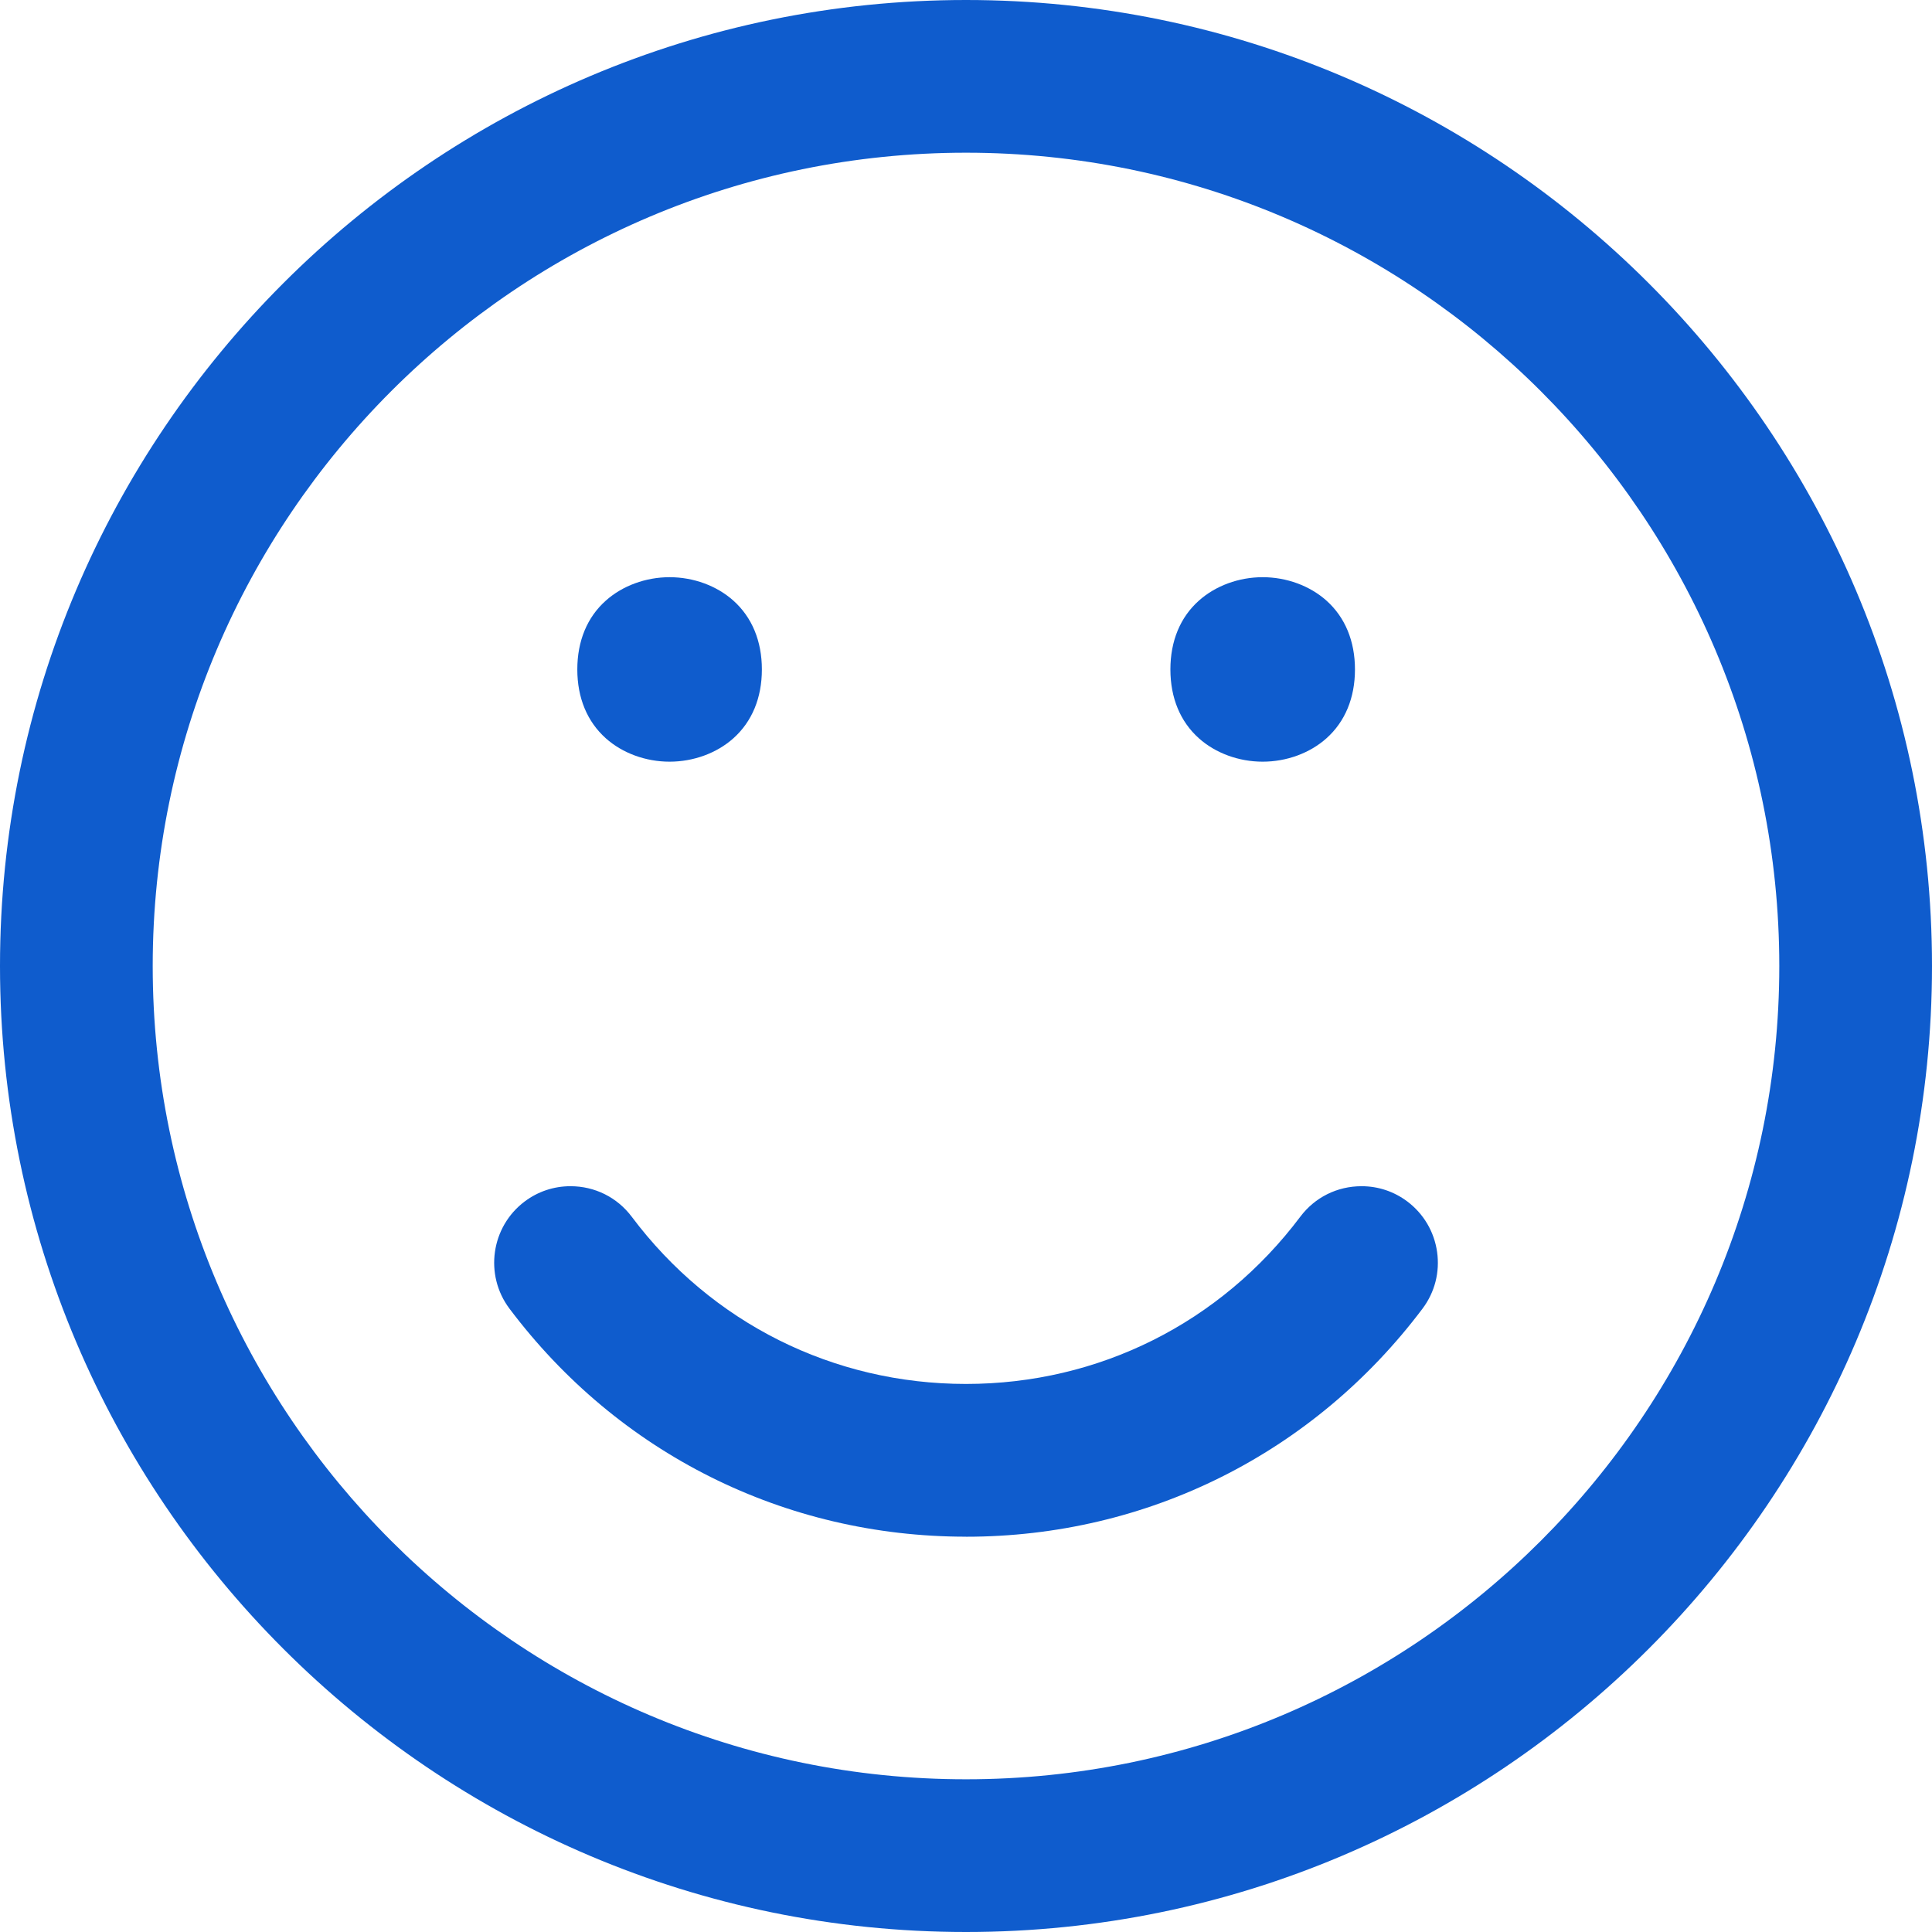
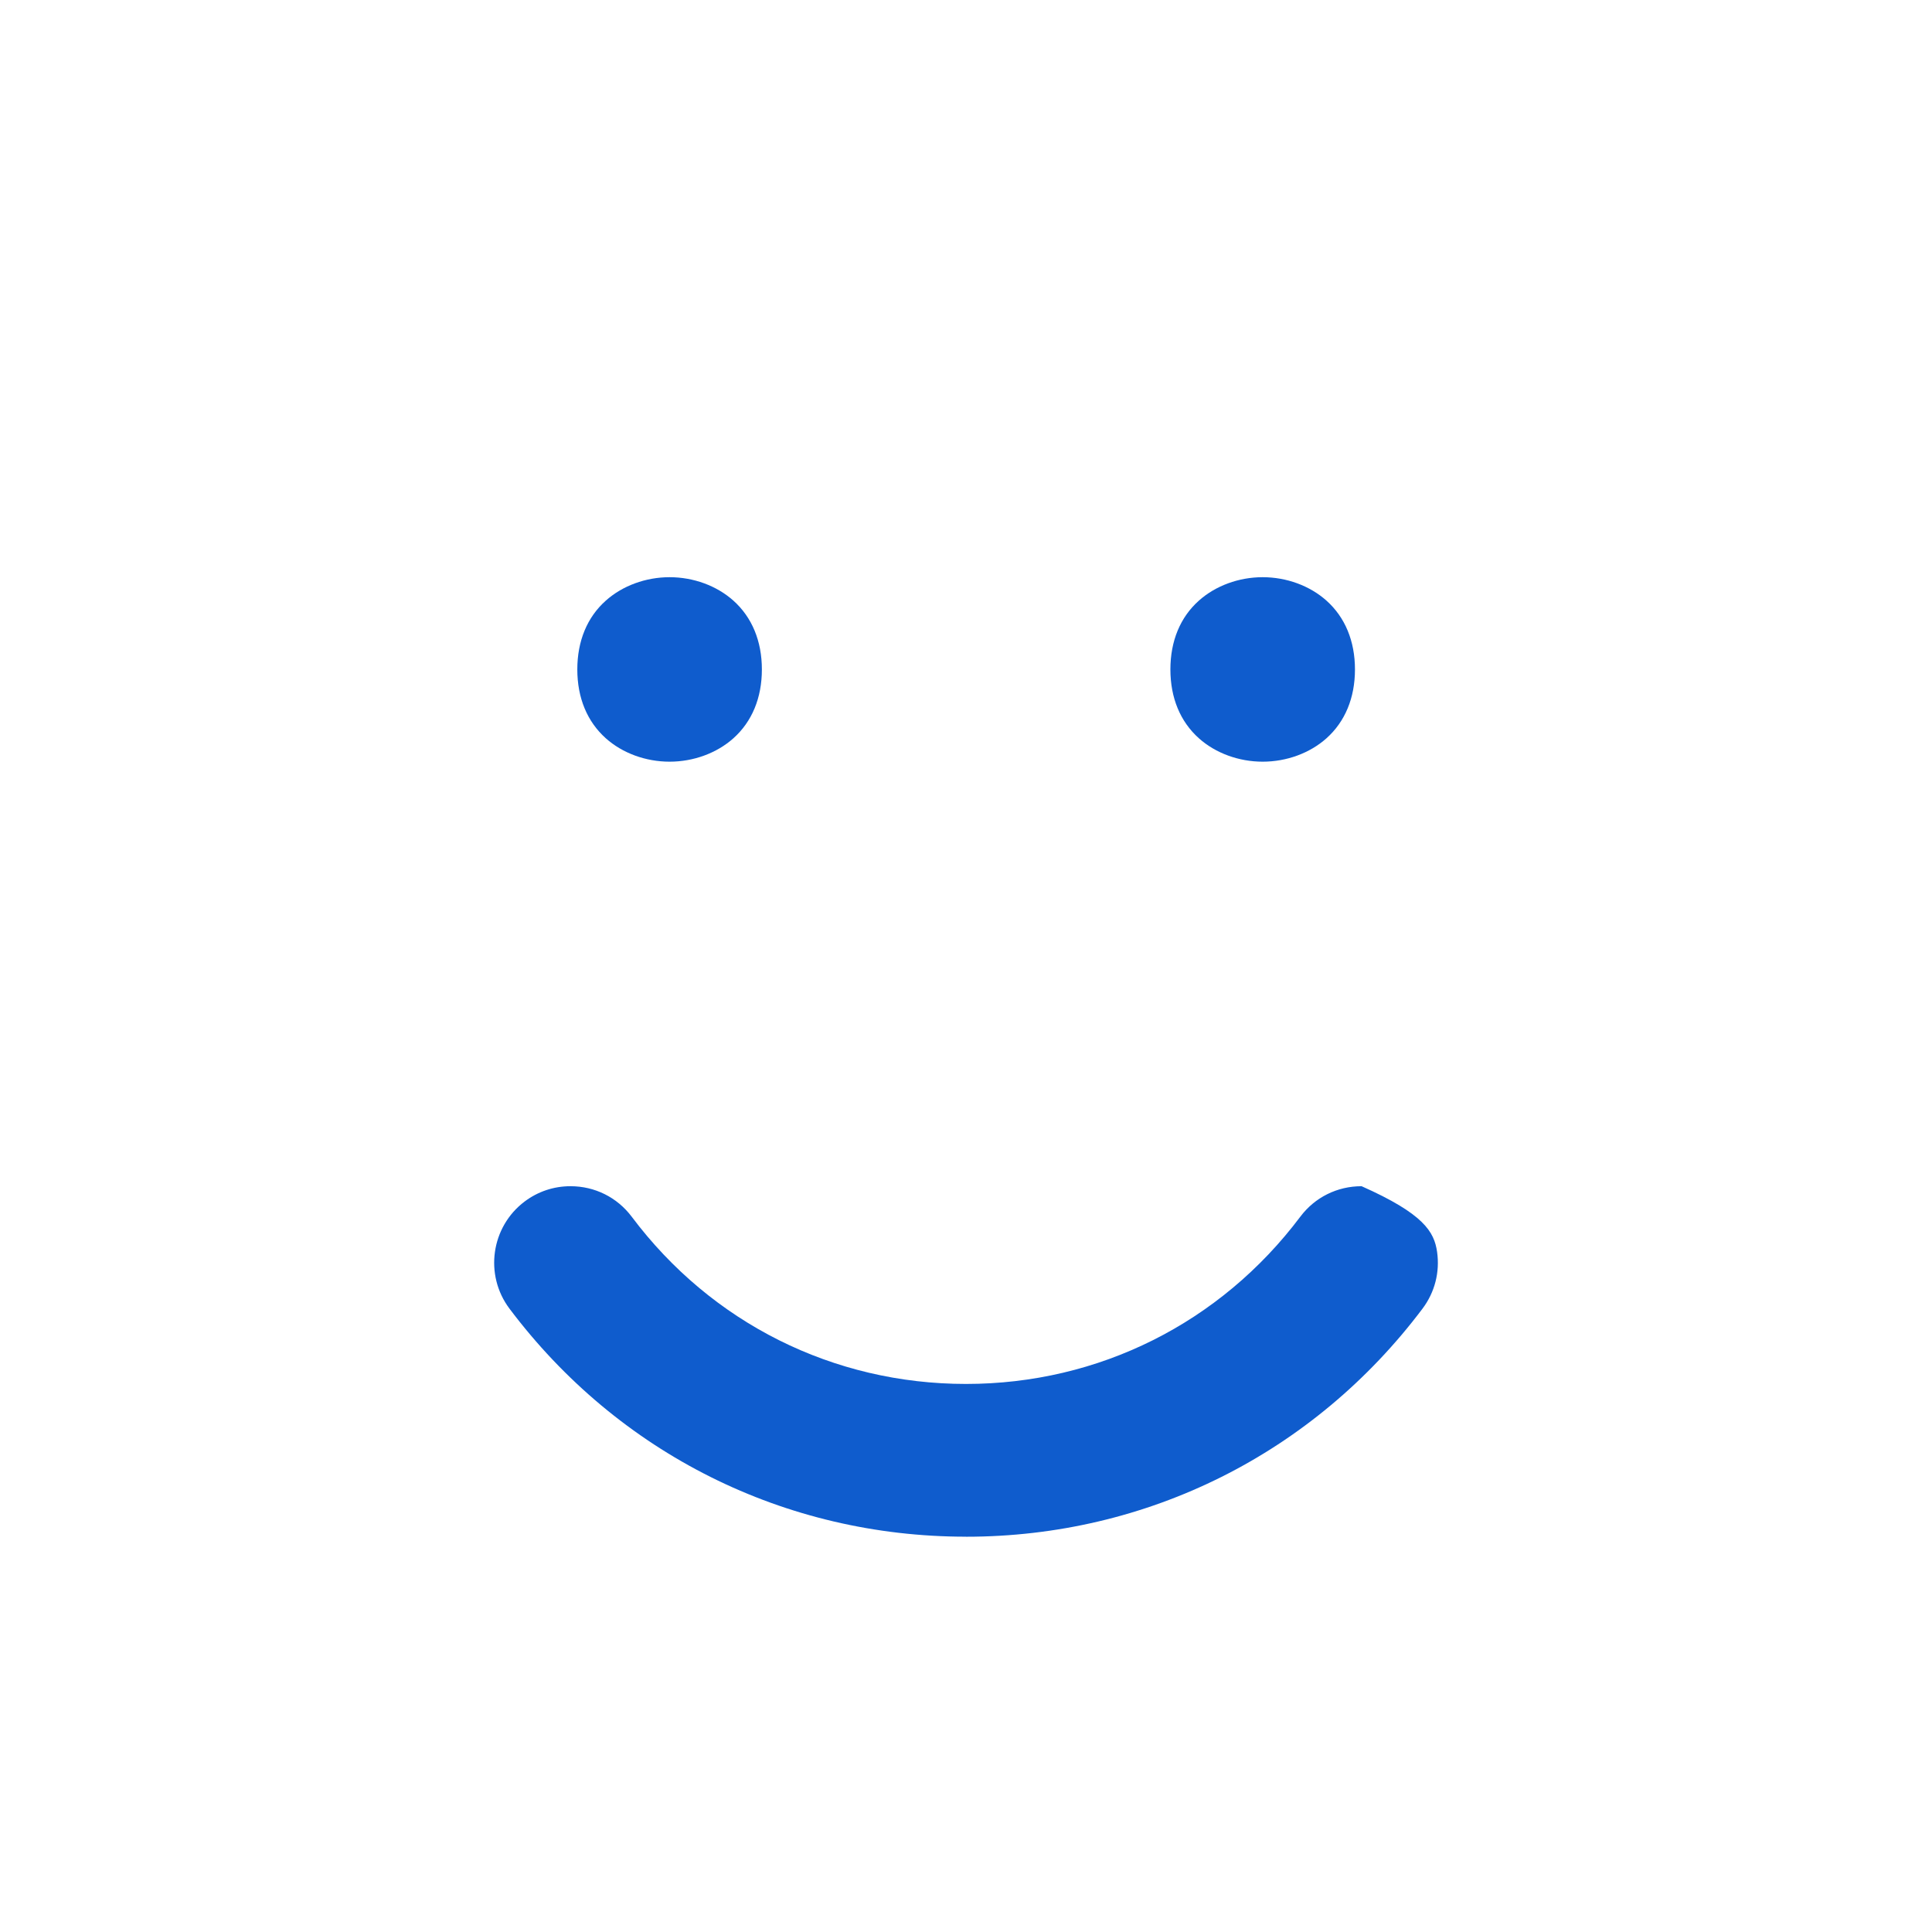
<svg xmlns="http://www.w3.org/2000/svg" width="49" height="49" viewBox="0 0 49 49" fill="none">
  <g clip-path="url(#clip0_12_90)">
-     <path d="M24.5 49C10.991 49 0 38.009 0 24.5C0 10.991 10.991 0 24.5 0C38.009 0 49 10.991 49 24.5C49 38.009 38.009 49 24.5 49ZM24.5 3.873C13.126 3.873 3.873 13.126 3.873 24.5C3.873 35.874 13.126 45.127 24.5 45.127C35.874 45.127 45.127 35.874 45.127 24.5C45.127 13.126 35.874 3.873 24.5 3.873Z" fill="#0F5CCD" />
-     <path d="M24.5 38.974C19.904 38.974 15.684 36.865 12.92 33.188C12.28 32.334 12.452 31.116 13.306 30.473C13.644 30.219 14.046 30.085 14.469 30.085C15.085 30.085 15.651 30.366 16.022 30.859C18.042 33.553 21.132 35.1 24.5 35.1C27.867 35.1 30.954 33.553 32.979 30.858C33.349 30.366 33.915 30.085 34.533 30.085C34.955 30.085 35.356 30.219 35.694 30.473C36.107 30.785 36.375 31.239 36.448 31.752C36.521 32.266 36.389 32.776 36.08 33.188C33.313 36.866 29.092 38.975 24.5 38.975V38.974Z" fill="#0F5CCD" />
+     <path d="M24.5 38.974C19.904 38.974 15.684 36.865 12.92 33.188C12.28 32.334 12.452 31.116 13.306 30.473C13.644 30.219 14.046 30.085 14.469 30.085C15.085 30.085 15.651 30.366 16.022 30.859C18.042 33.553 21.132 35.1 24.5 35.1C27.867 35.1 30.954 33.553 32.979 30.858C33.349 30.366 33.915 30.085 34.533 30.085C36.107 30.785 36.375 31.239 36.448 31.752C36.521 32.266 36.389 32.776 36.08 33.188C33.313 36.866 29.092 38.975 24.5 38.975V38.974Z" fill="#0F5CCD" />
    <path d="M16.982 19.318C16.377 19.318 15.787 19.102 15.365 18.725C14.892 18.302 14.642 17.699 14.642 16.979C14.642 16.259 14.891 15.655 15.365 15.233C15.787 14.856 16.377 14.639 16.982 14.639C17.588 14.639 18.178 14.856 18.6 15.233C19.072 15.655 19.323 16.259 19.323 16.979C19.323 17.699 19.073 18.302 18.6 18.725C18.178 19.102 17.588 19.318 16.982 19.318Z" fill="#0F5CCD" />
    <path d="M32.024 19.318C31.419 19.318 30.829 19.102 30.407 18.725C29.934 18.302 29.684 17.699 29.684 16.979C29.684 16.259 29.933 15.655 30.407 15.233C30.829 14.856 31.419 14.639 32.024 14.639C32.63 14.639 33.22 14.856 33.642 15.233C34.114 15.655 34.365 16.259 34.365 16.979C34.365 17.699 34.115 18.302 33.642 18.725C33.22 19.102 32.63 19.318 32.024 19.318Z" fill="#0F5CCD" />
  </g>
  <defs>
    <clipPath id="clip0_12_90">
      <rect width="49" height="49" fill="white" />
    </clipPath>
  </defs>
</svg>